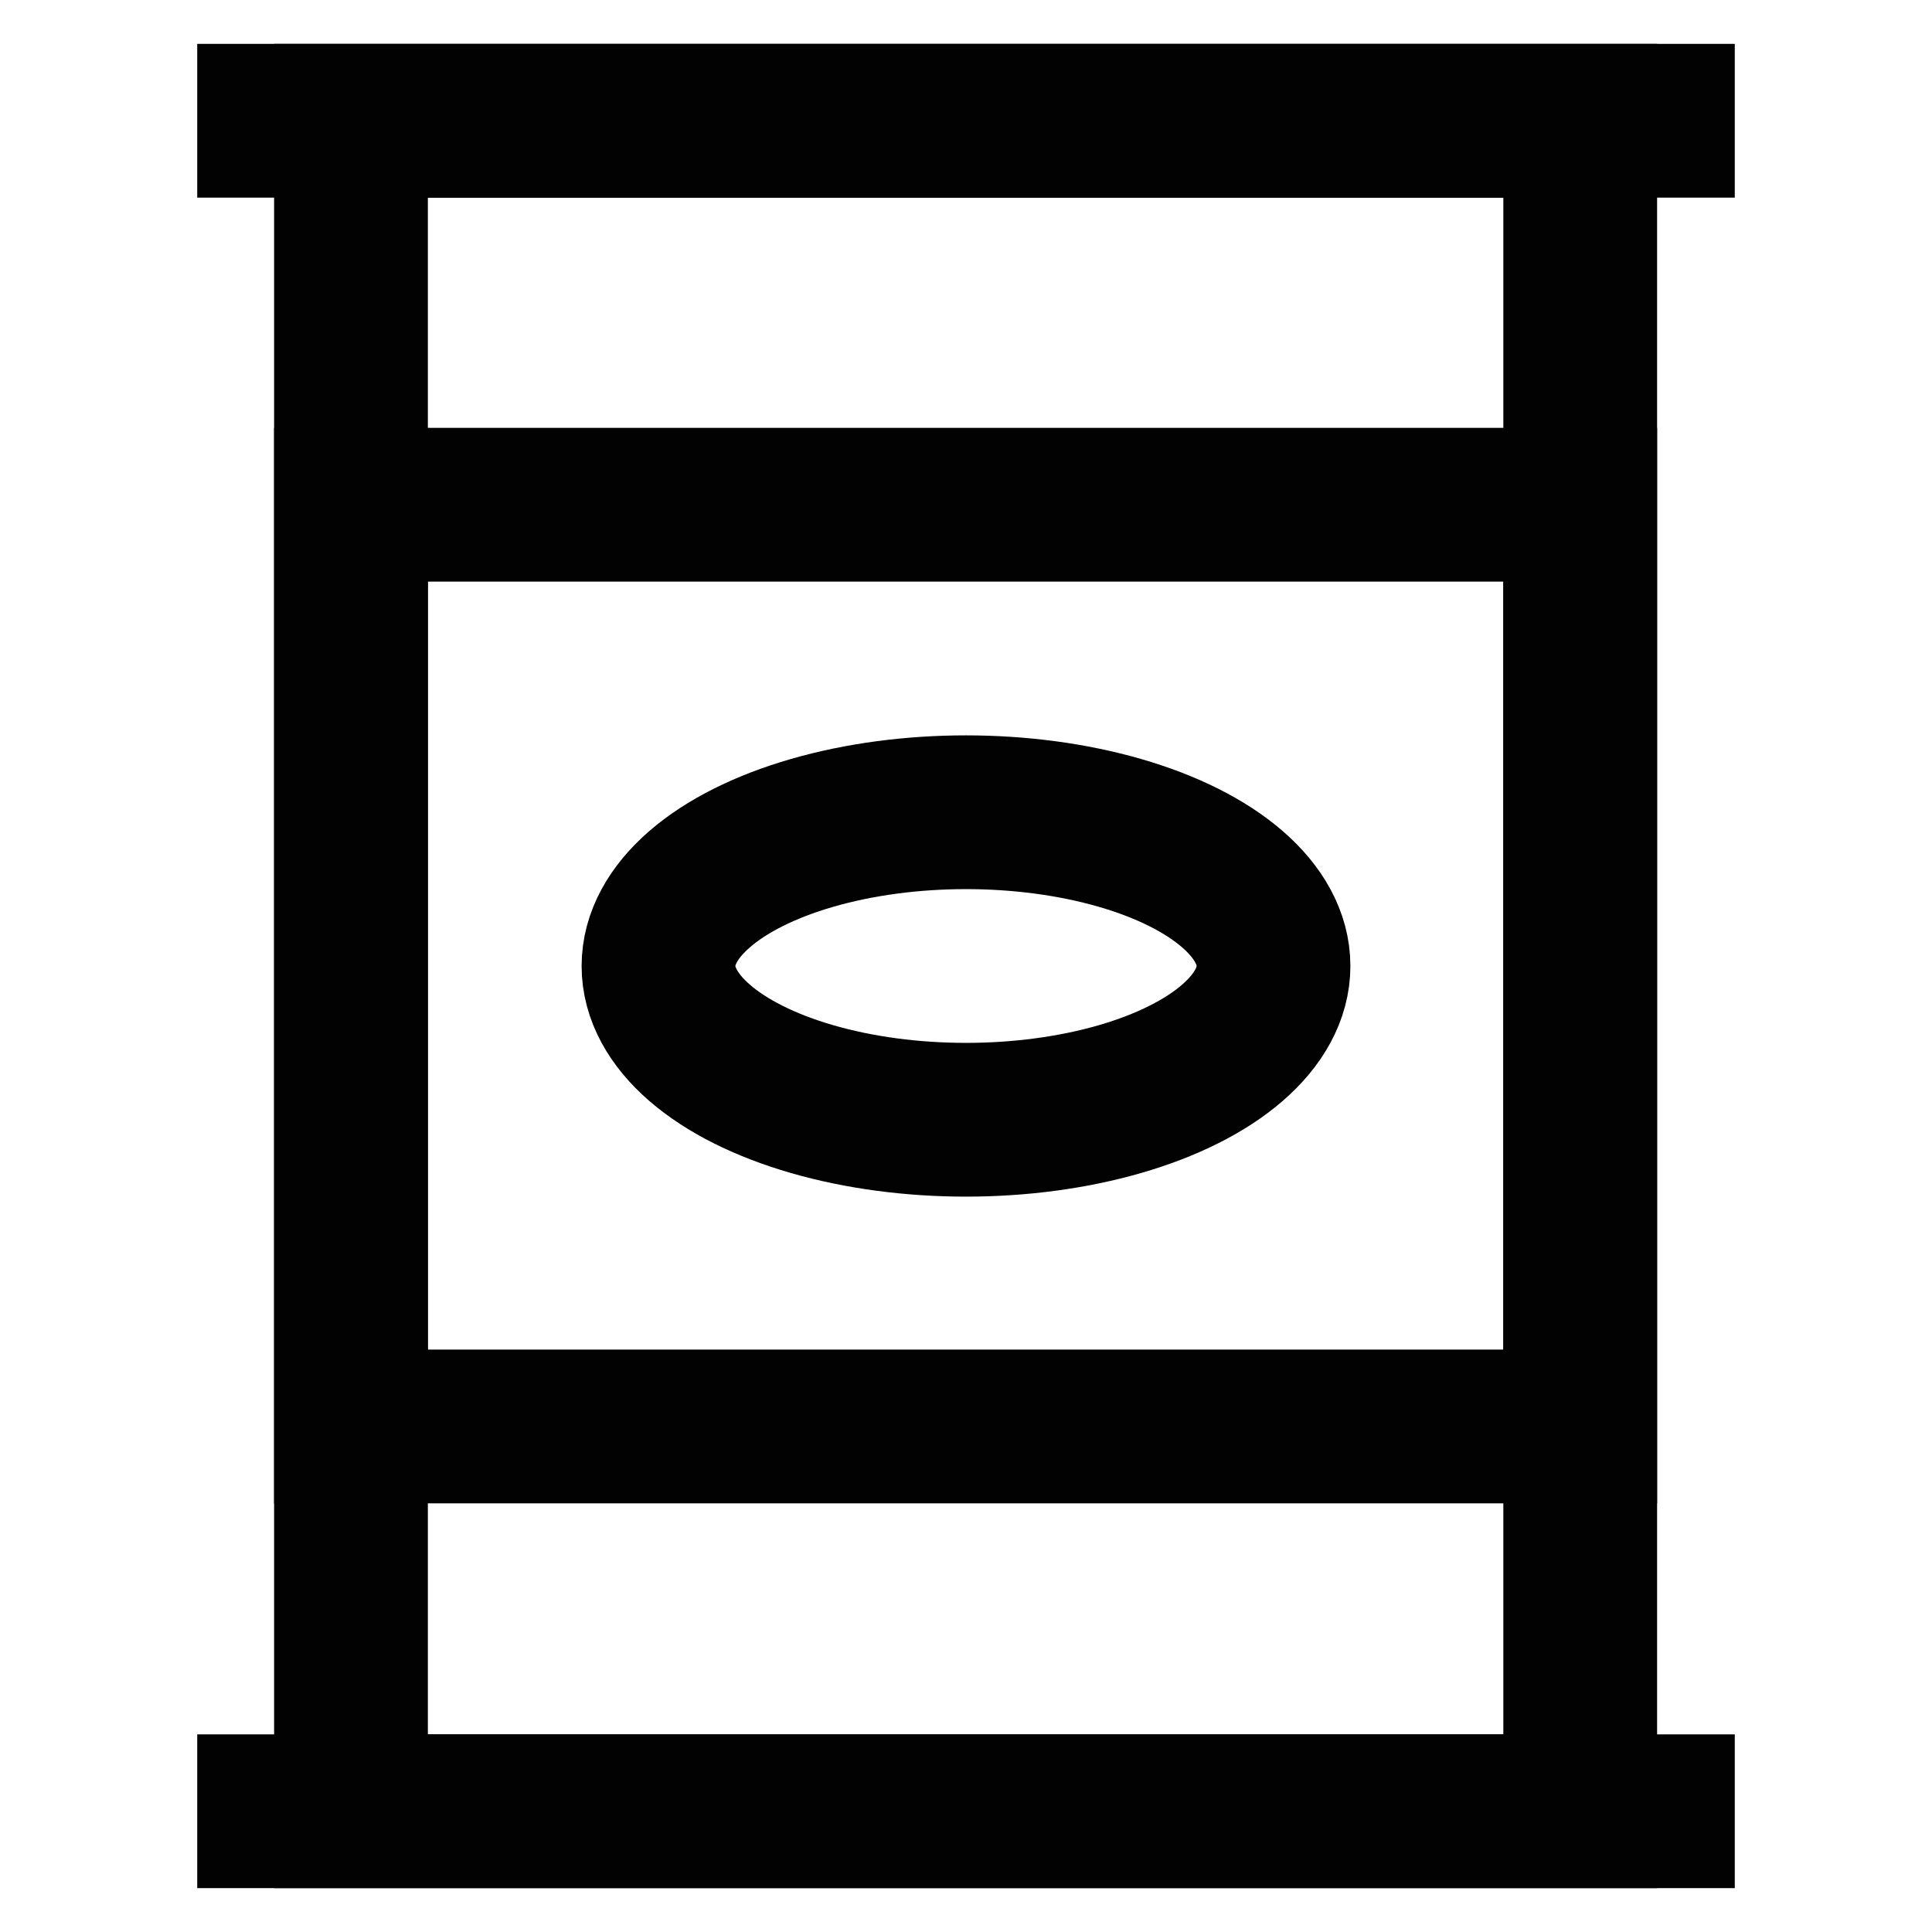
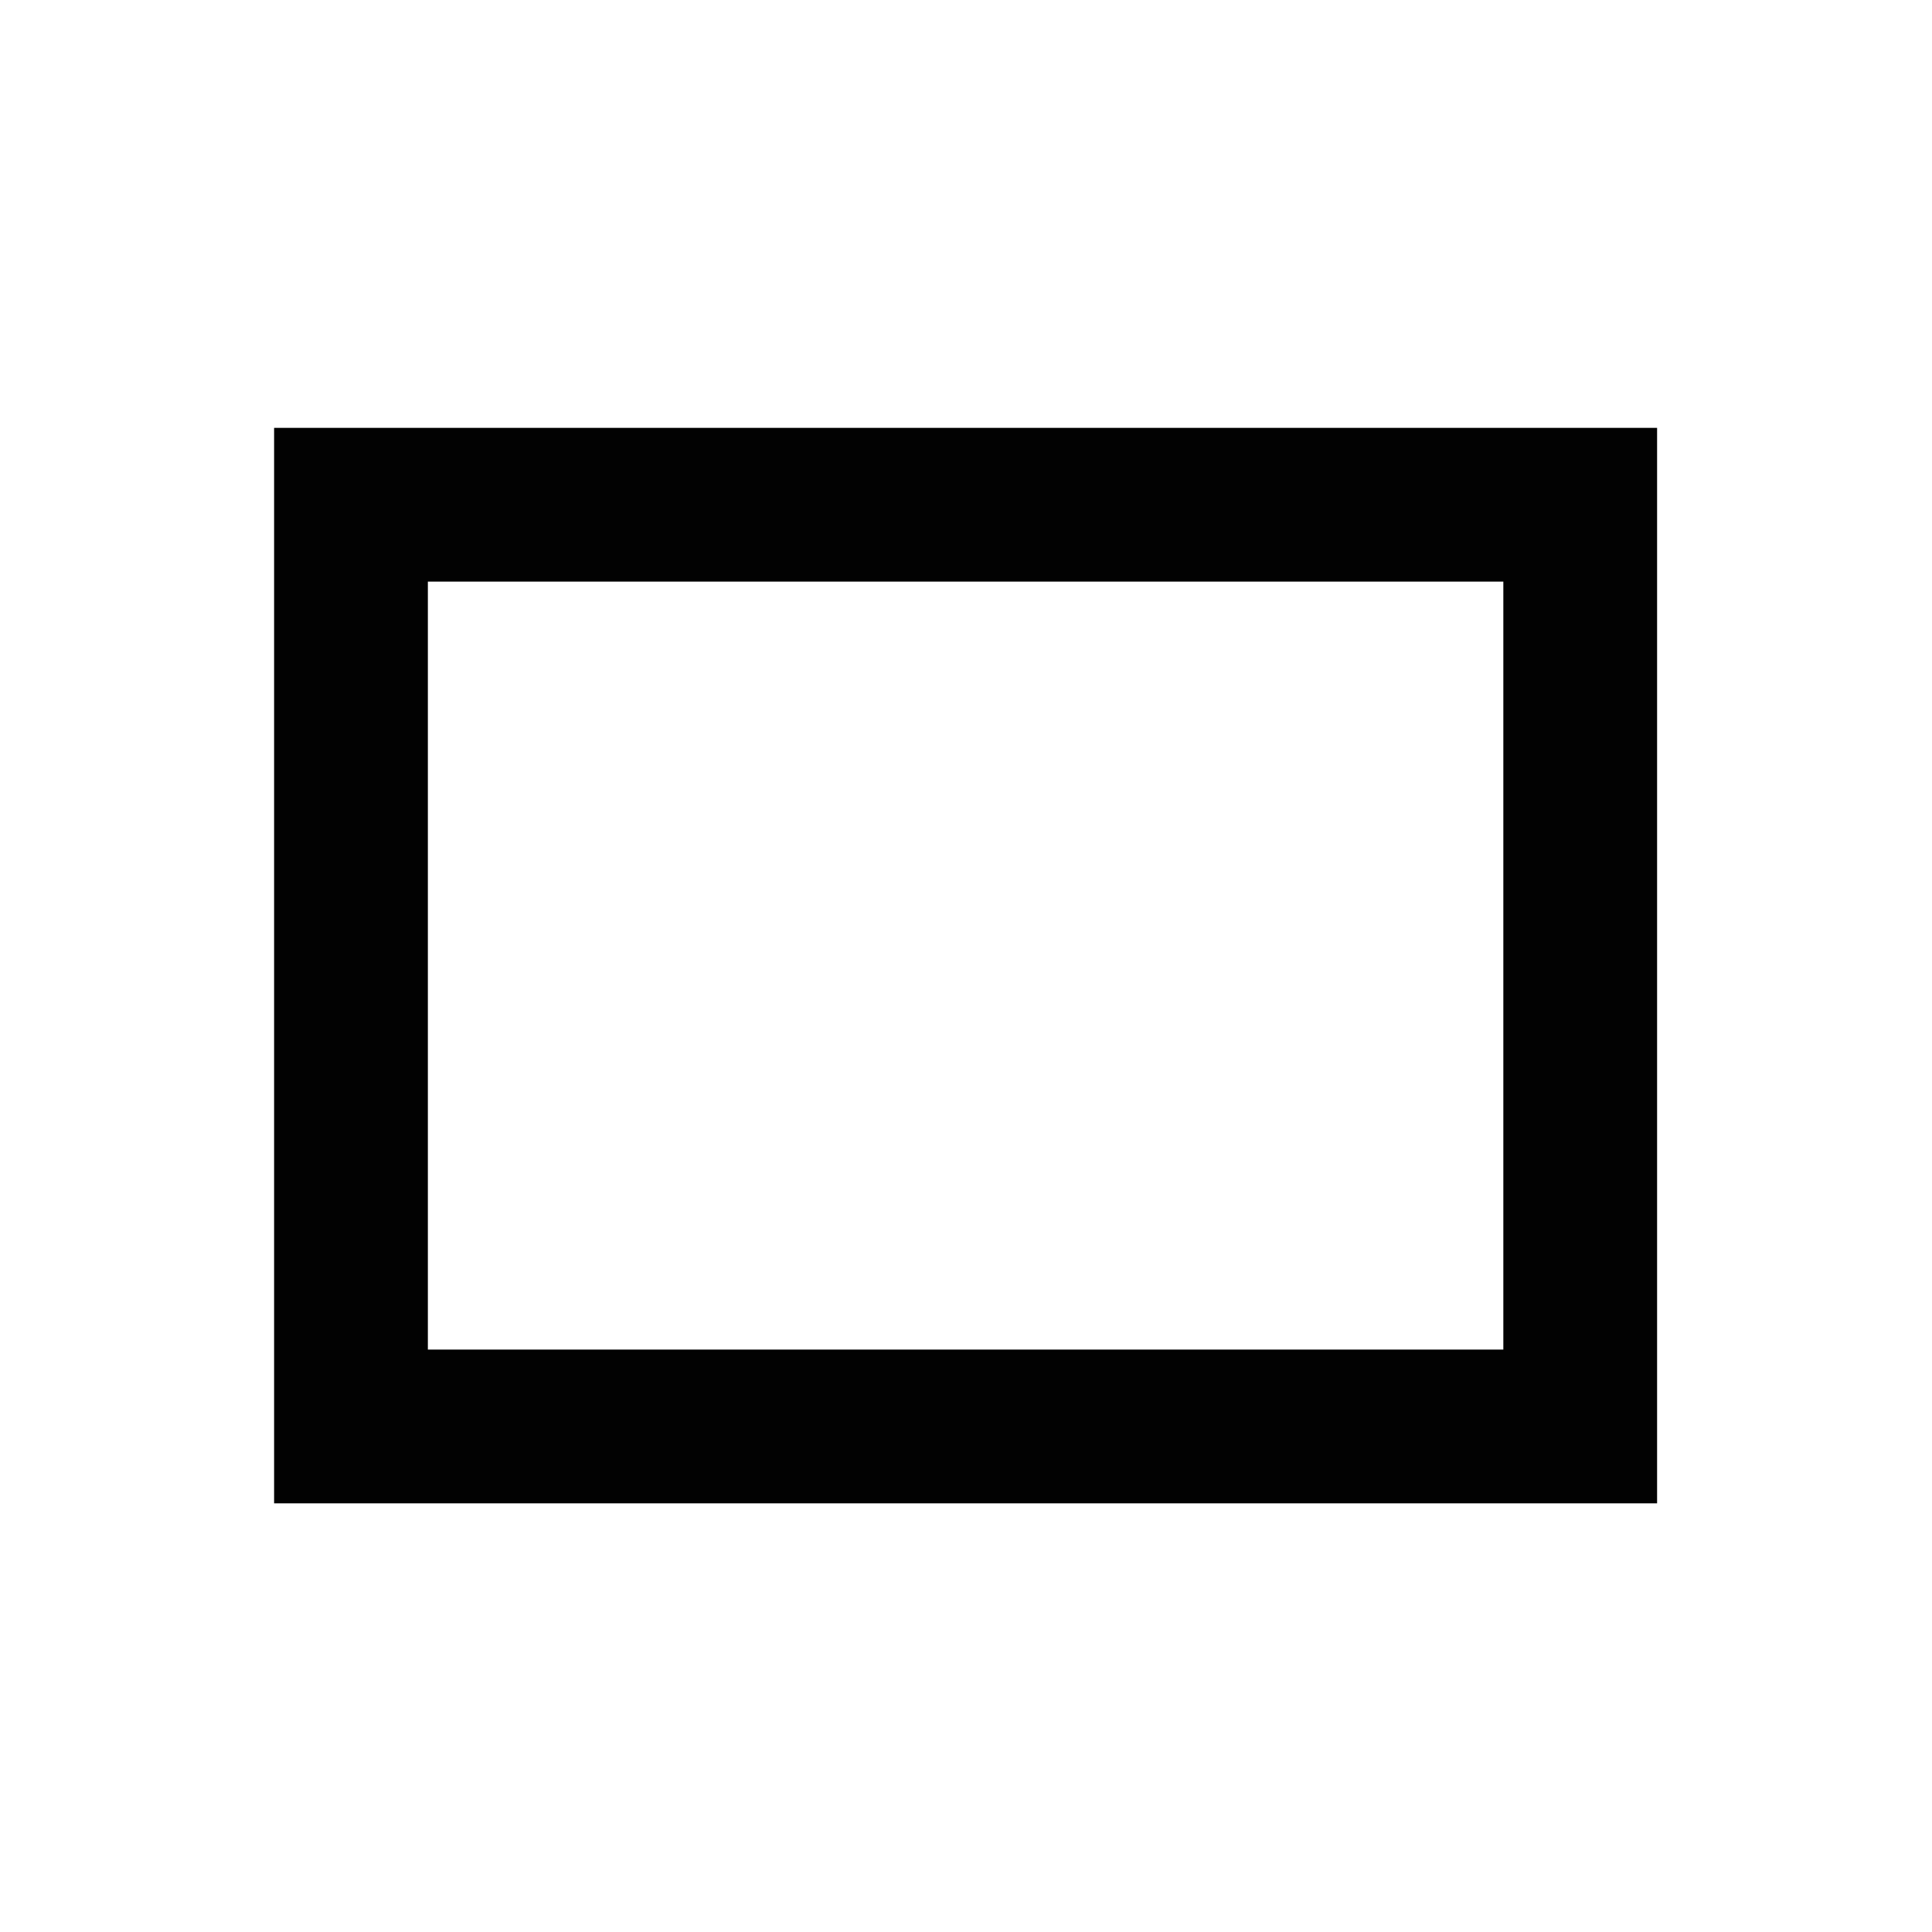
<svg xmlns="http://www.w3.org/2000/svg" width="800px" height="800px" viewBox="0 0 24 24" id="Layer_1" data-name="Layer 1">
  <defs>
    <style>.cls-1{fill:none;stroke:#020202;stroke-miterlimit:10;stroke-width:1.91px;}</style>
  </defs>
-   <rect class="cls-1" x="4.36" y="1.5" width="15.27" height="21" />
-   <ellipse class="cls-1" cx="12" cy="12" rx="3.82" ry="1.91" />
-   <line class="cls-1" x1="2.45" y1="1.5" x2="21.55" y2="1.5" />
-   <line class="cls-1" x1="2.45" y1="22.5" x2="21.55" y2="22.5" />
  <rect class="cls-1" x="4.36" y="6.27" width="15.27" height="11.45" />
</svg>